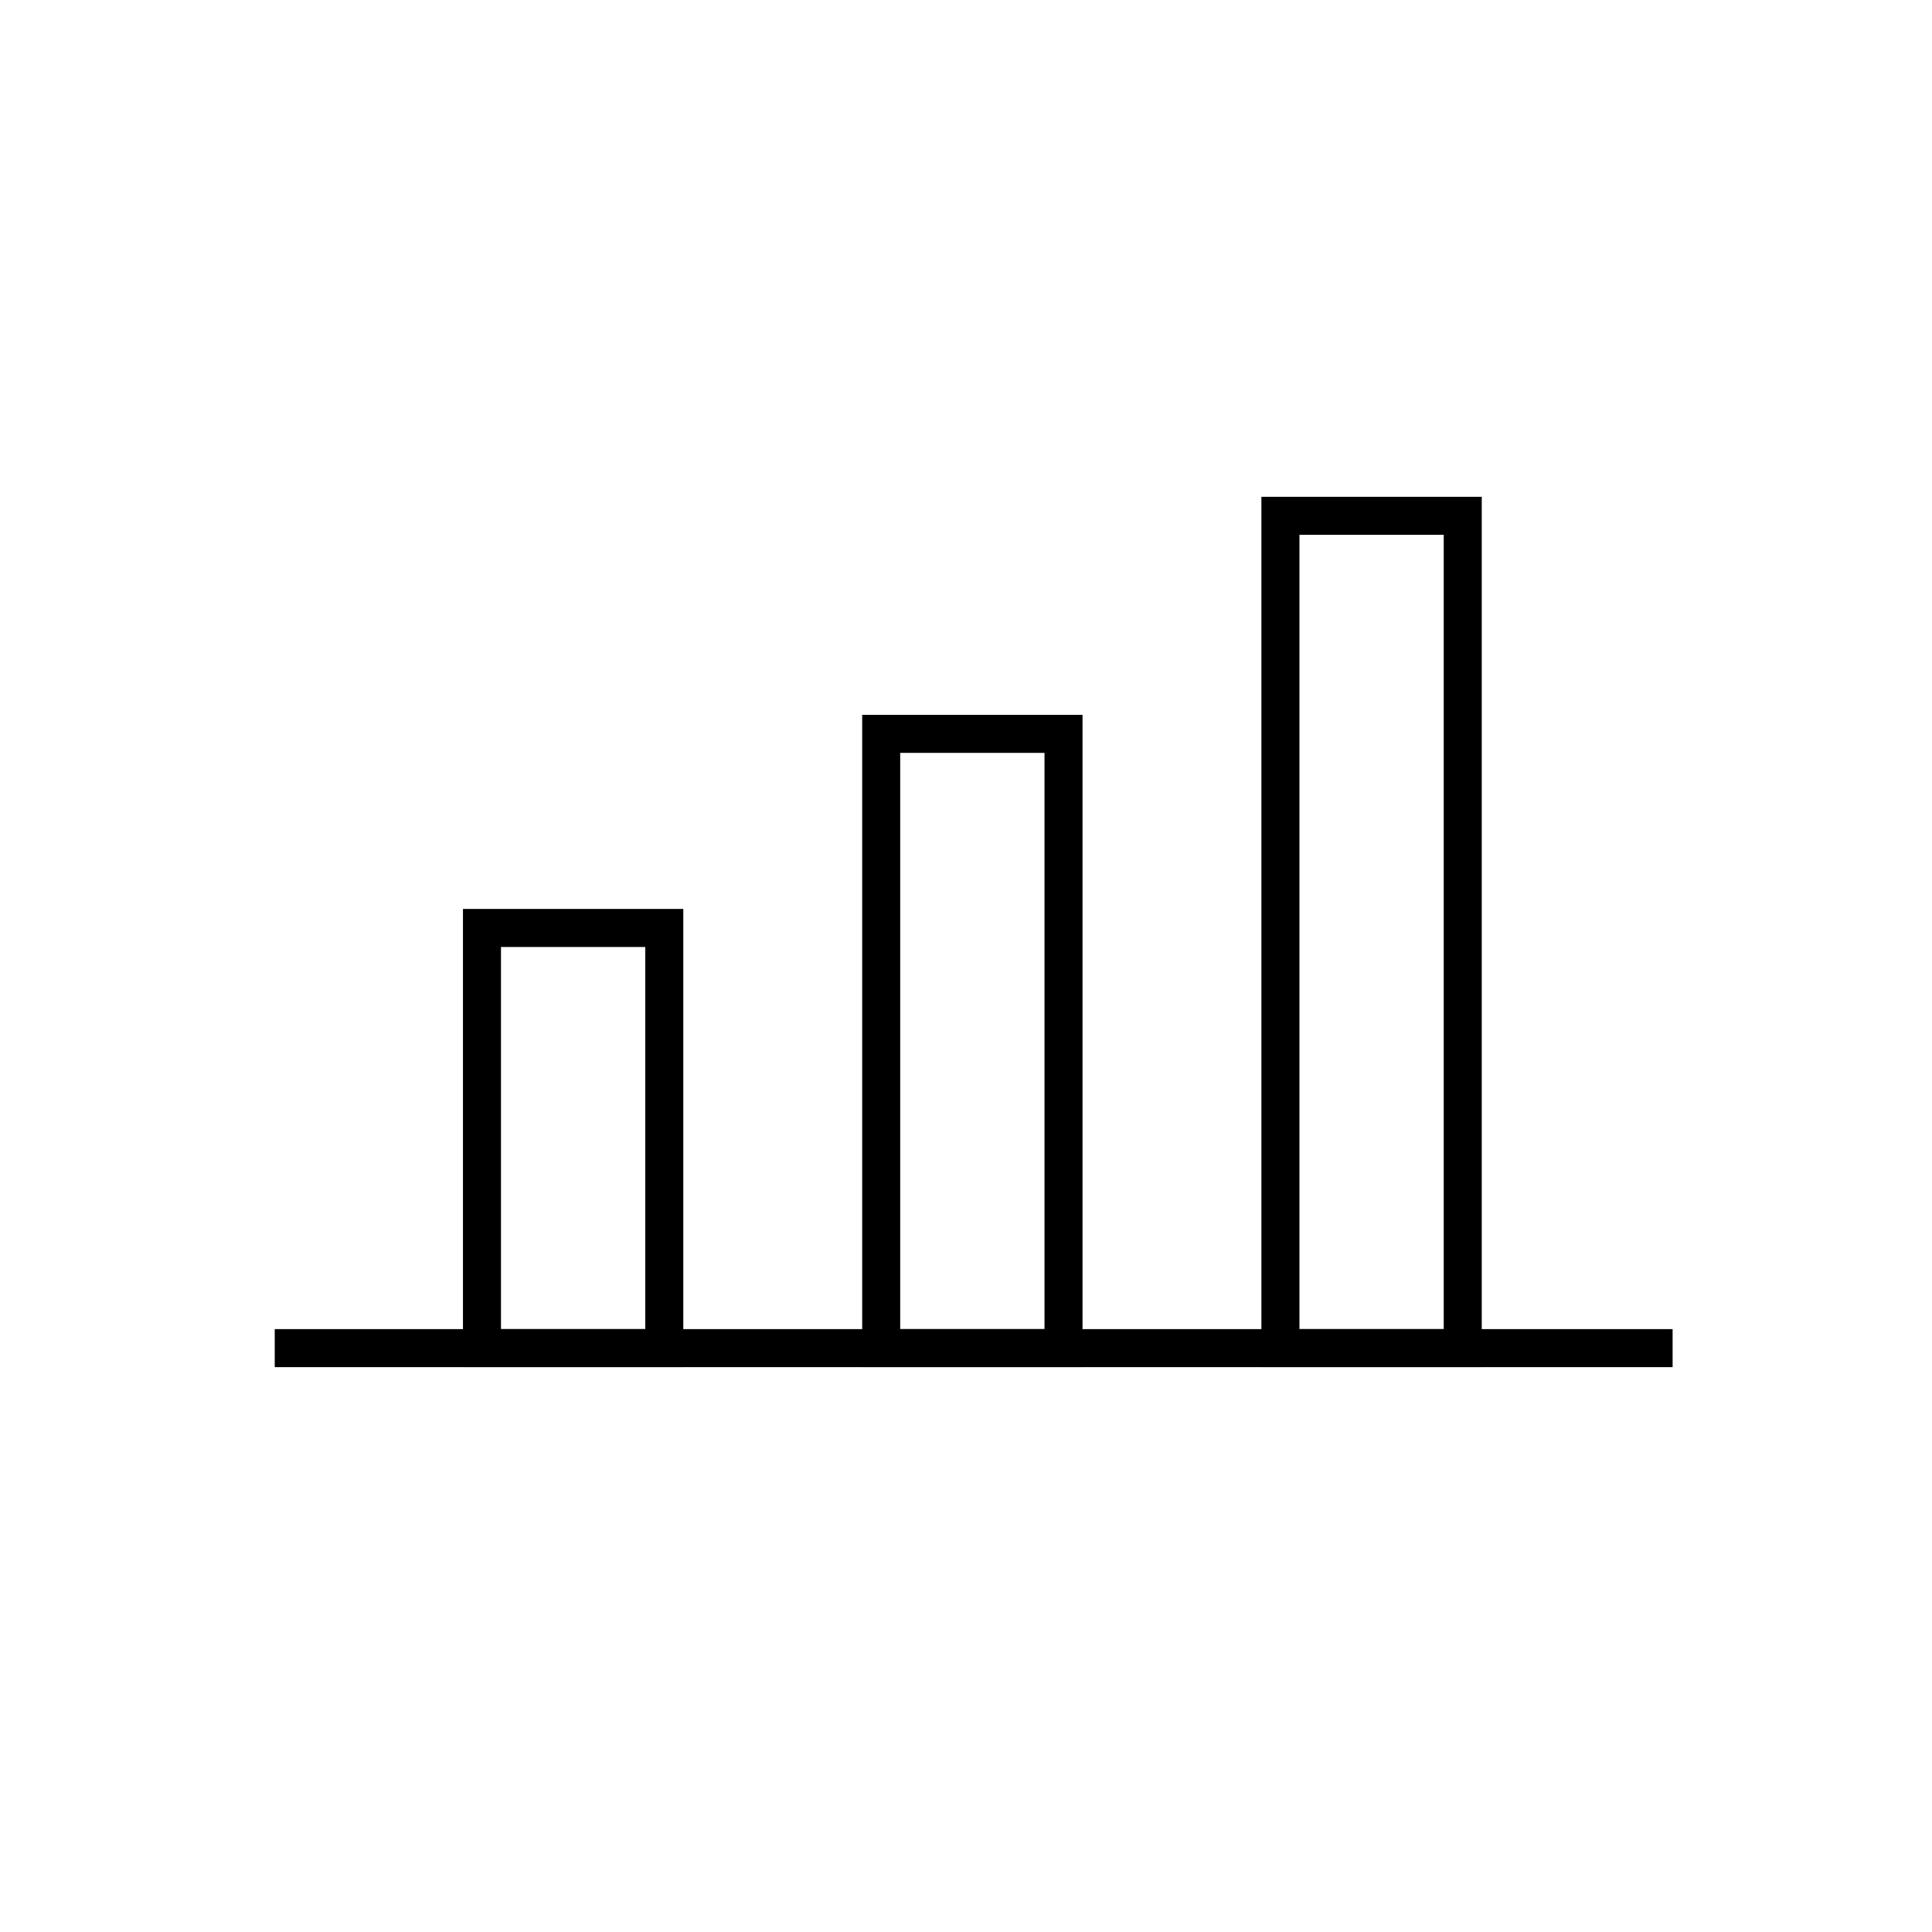
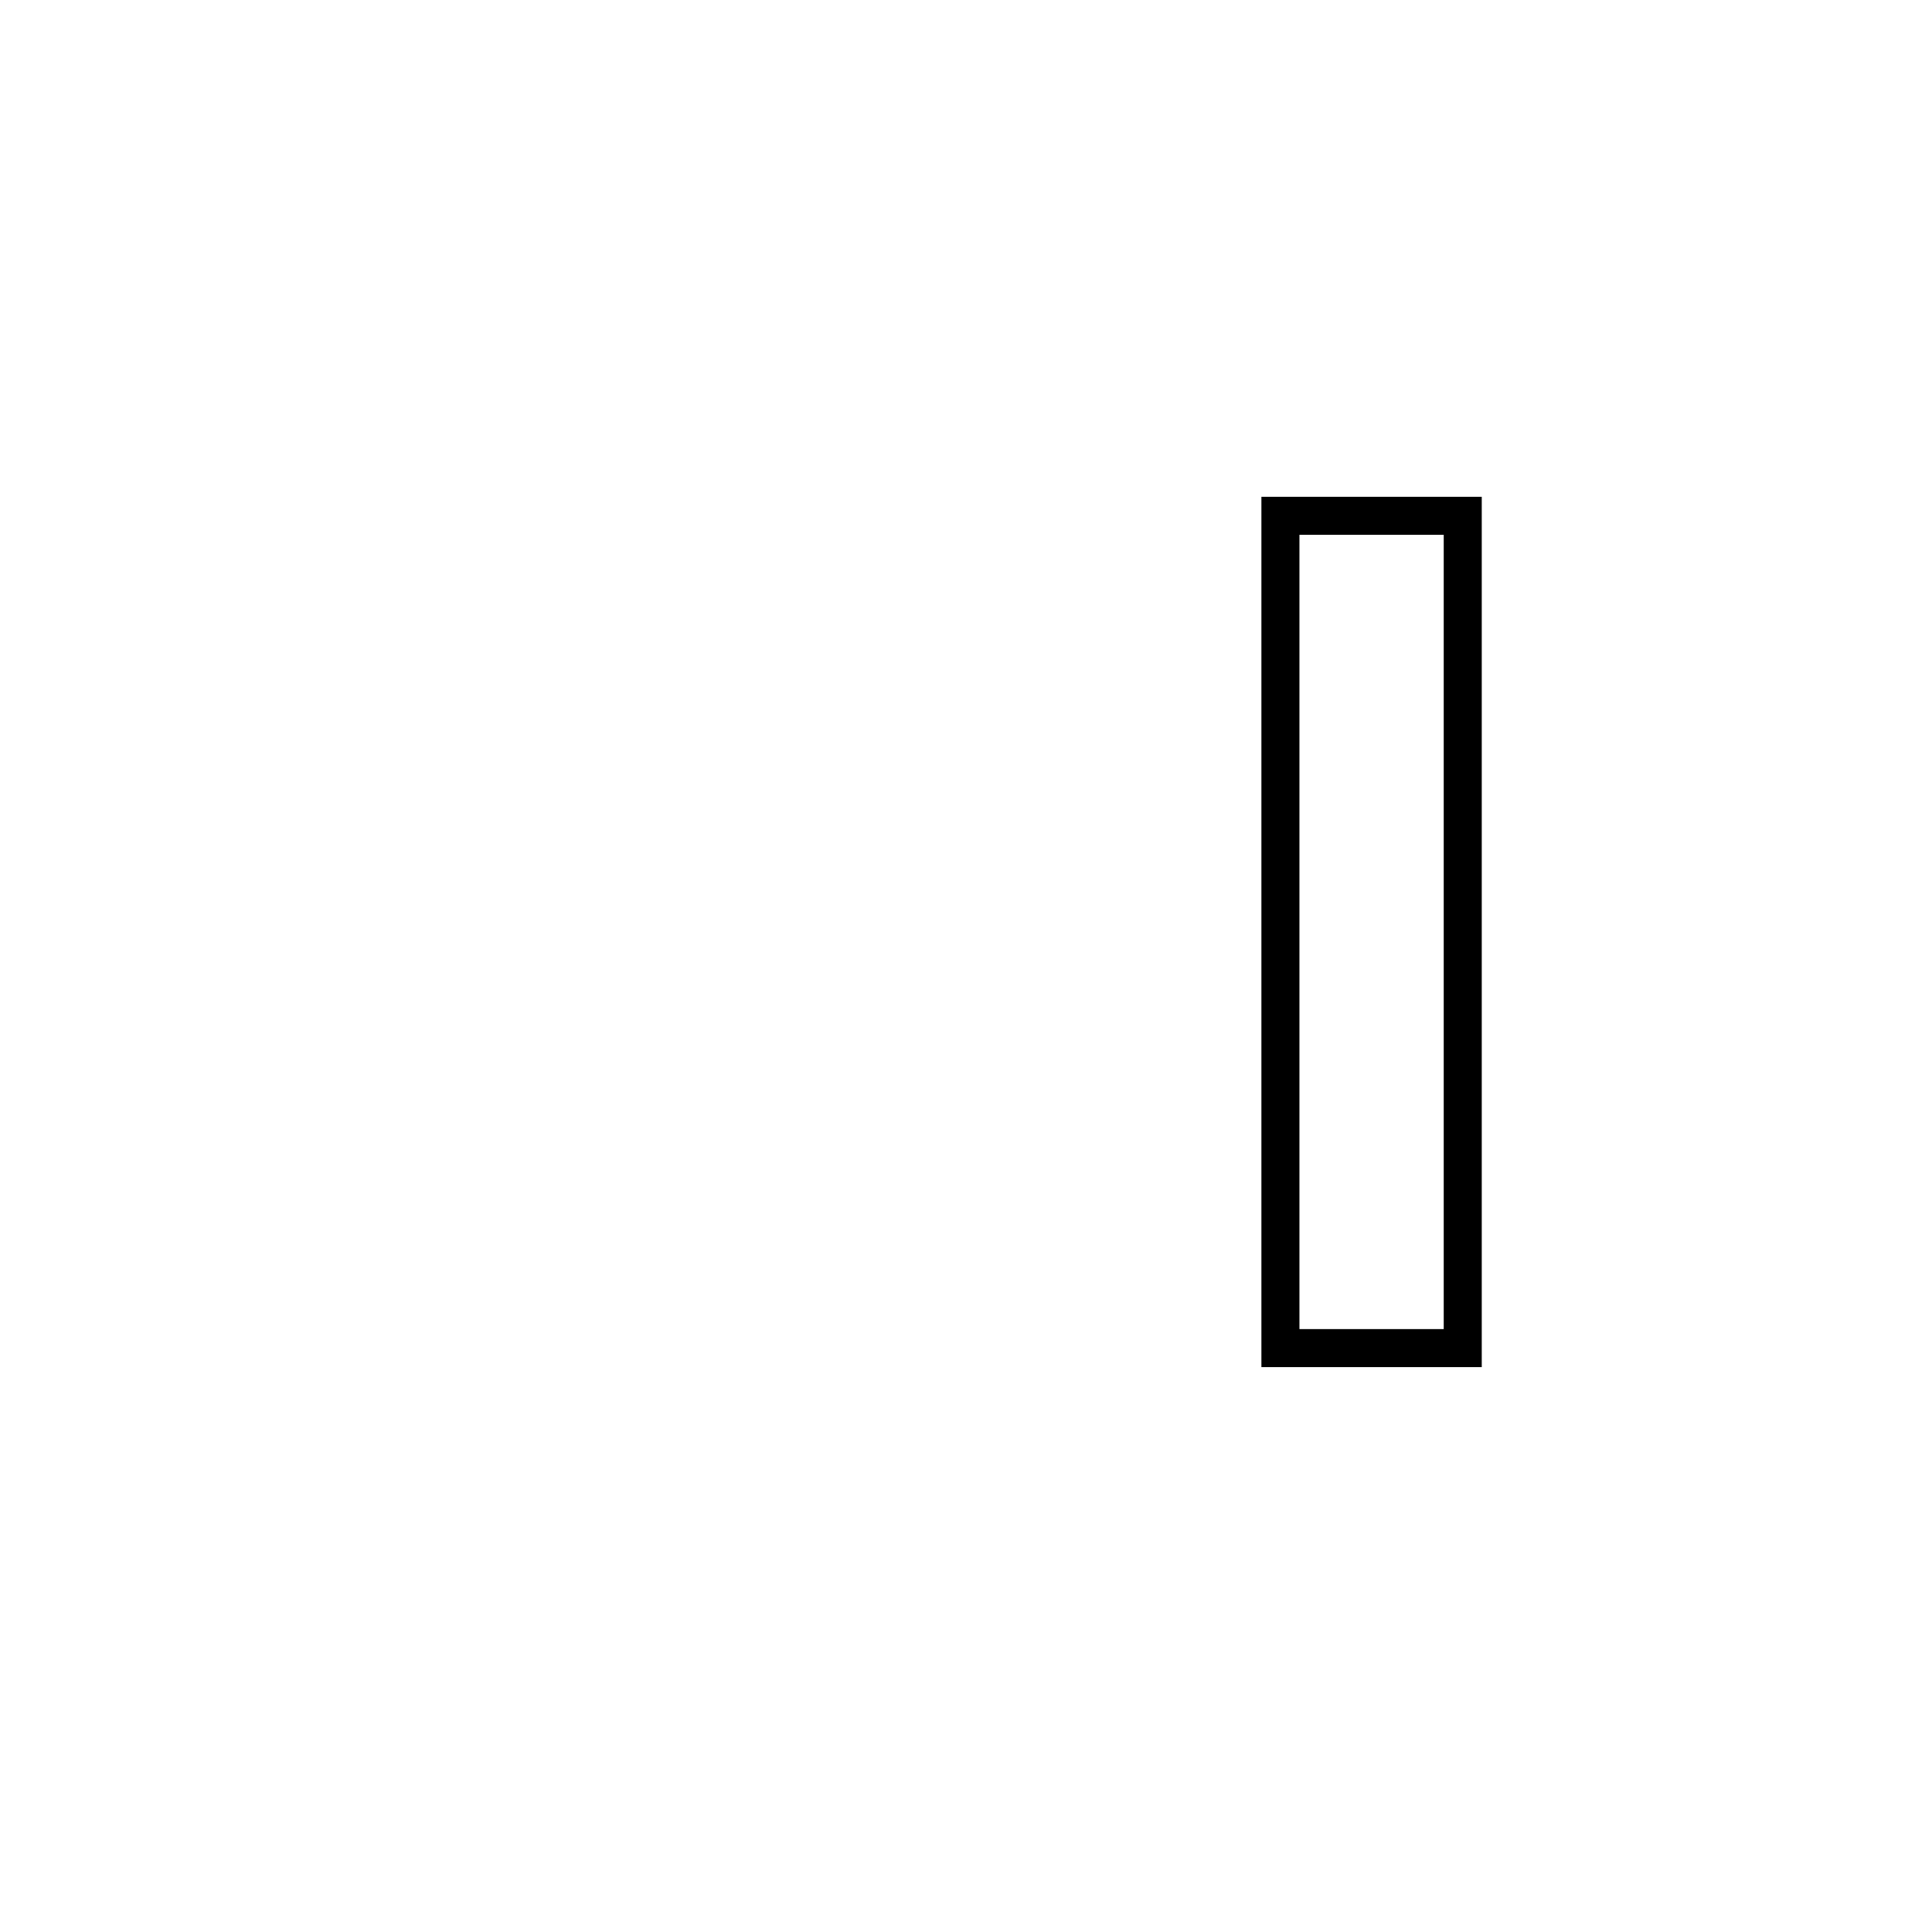
<svg xmlns="http://www.w3.org/2000/svg" fill="#000000" width="800px" height="800px" version="1.1" viewBox="144 144 512 512">
  <g>
-     <path d="m325.08 506.3h-58.391v-121.42h58.391zm-48.316-10.078h38.238v-101.26h-38.238z" />
-     <path d="m430.88 506.3h-58.391v-172.86h58.391zm-48.316-10.078h38.238v-152.7h-38.238z" />
-     <path d="m216.81 496.23h370.45v10.078h-370.45z" />
    <path d="m536.68 506.3h-58.395v-230.64h58.395zm-48.316-10.078h38.238v-210.49h-38.238z" />
  </g>
</svg>